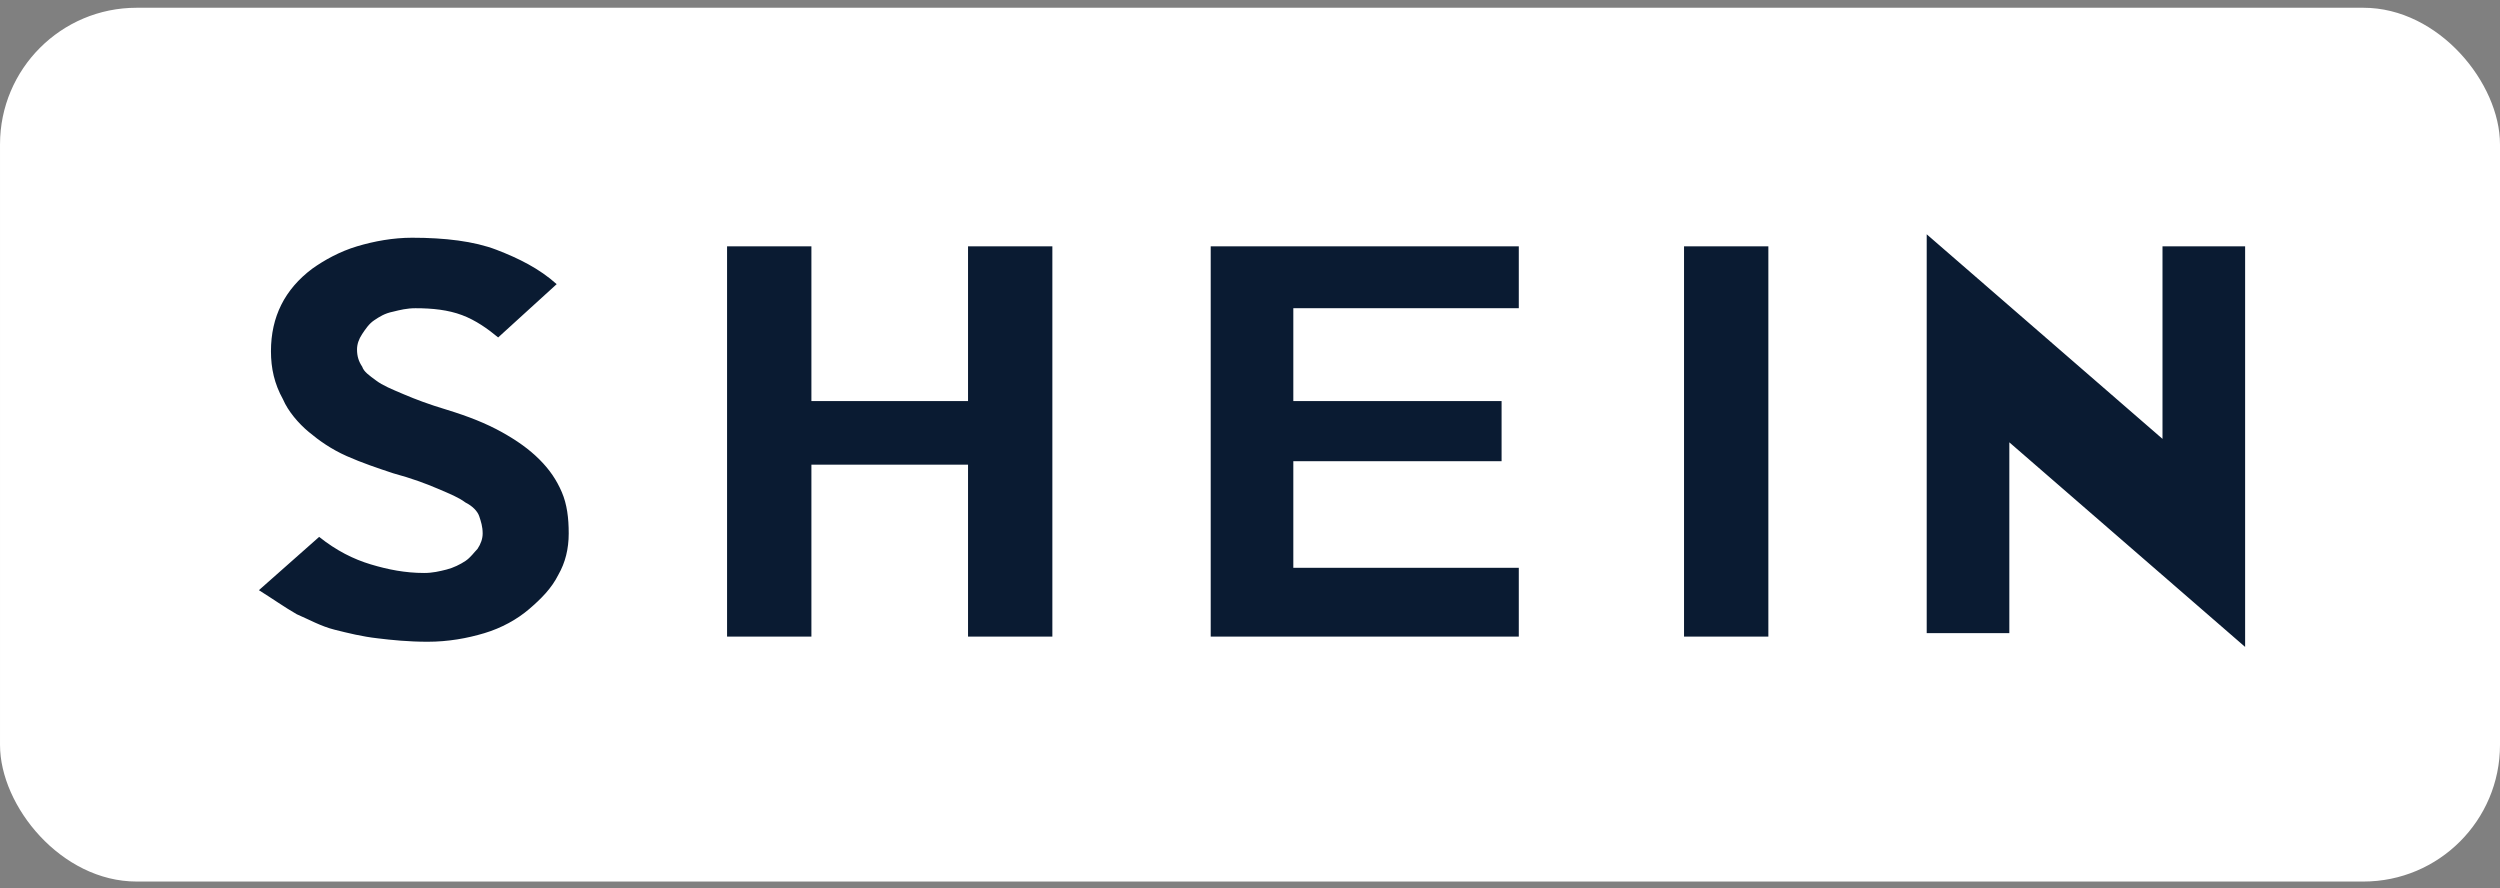
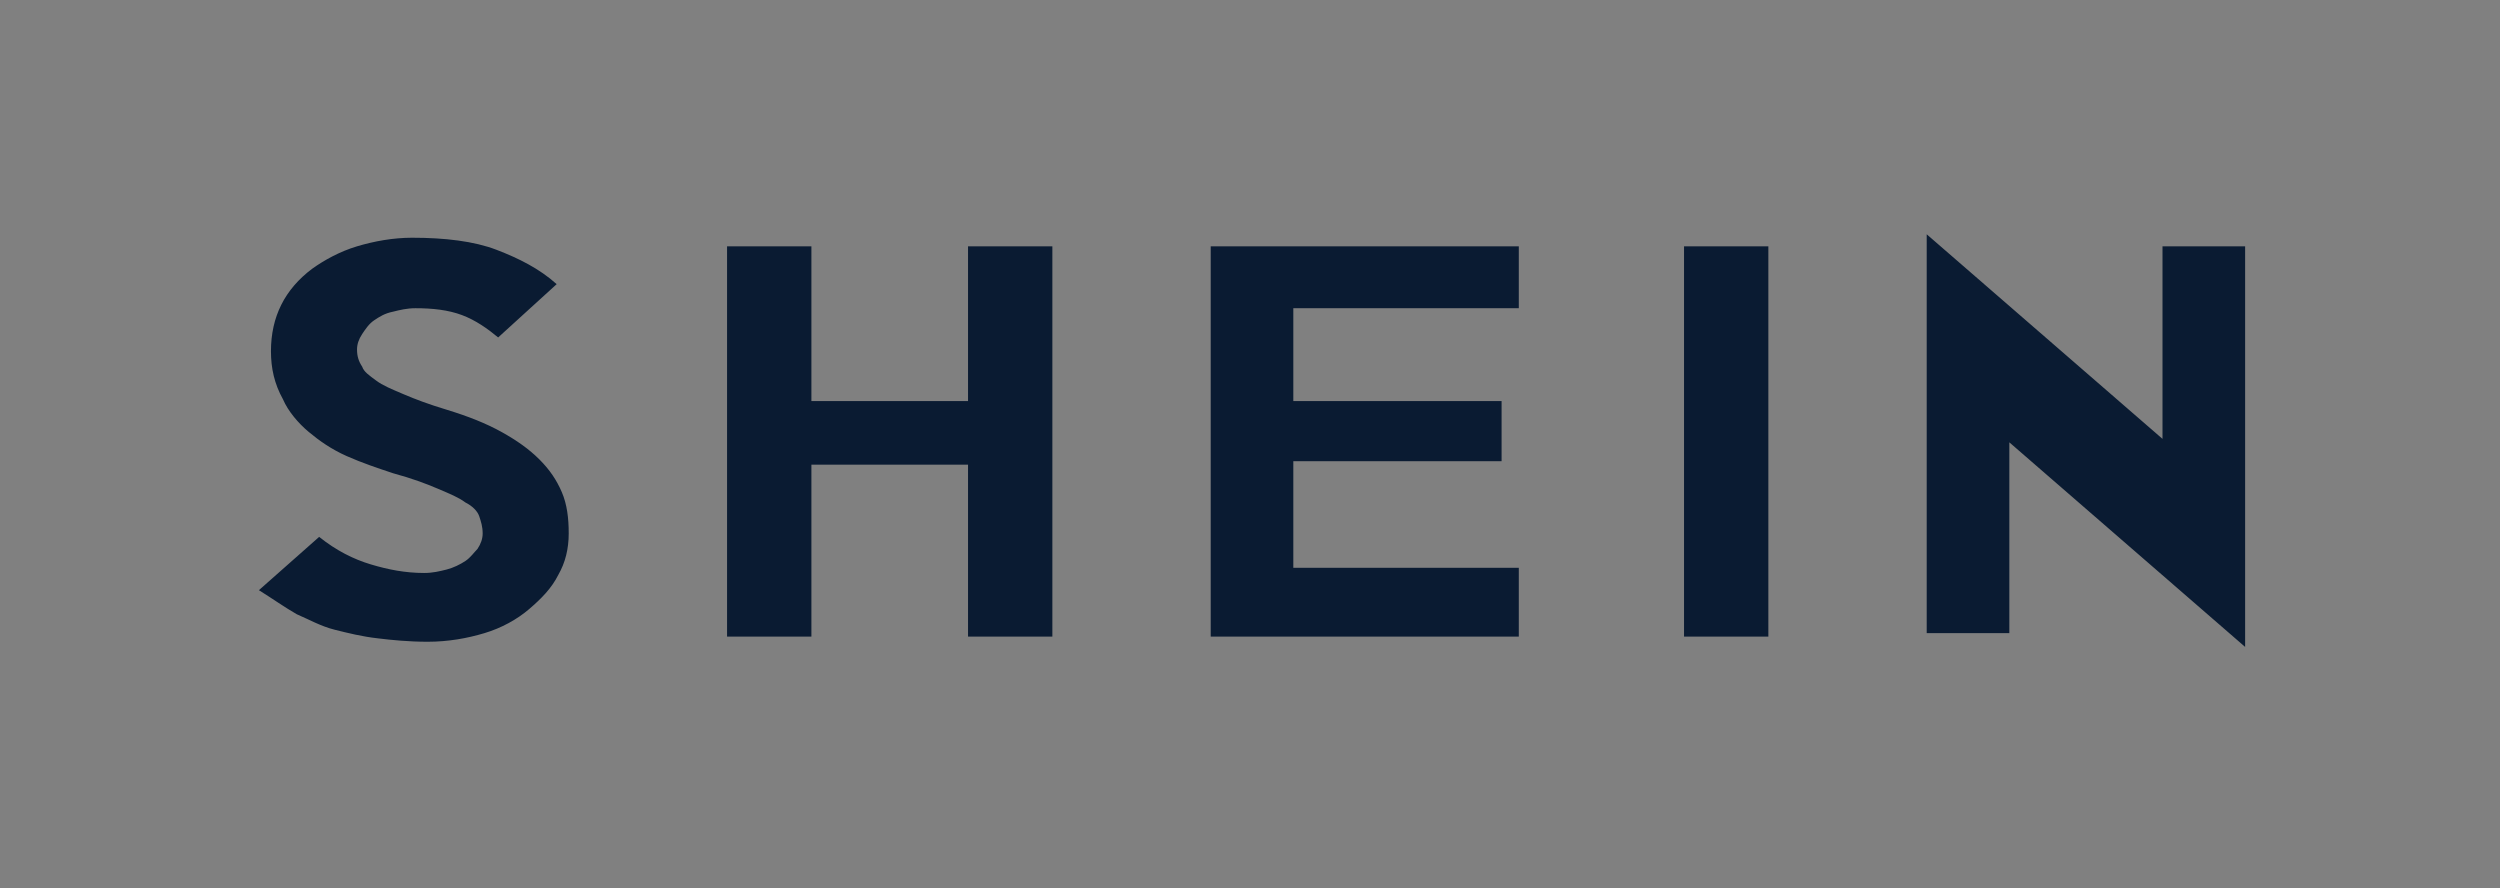
<svg xmlns="http://www.w3.org/2000/svg" width="183" height="65" viewBox="0 0 183 65" fill="none">
  <rect x="0" y="0" width="183" height="65" fill="#808080" stroke="none" />
-   <rect x="0.001" y="0.568" width="182.999" height="63.961" rx="10" fill="white" />
  <path d="M41.63 39.048C41.63 40.181 41.378 41.187 40.874 42.068C40.37 43.075 39.614 43.83 38.733 44.585C37.851 45.34 36.717 45.97 35.457 46.347C34.197 46.725 32.811 46.976 31.299 46.976C29.913 46.976 28.653 46.85 27.645 46.725C26.512 46.599 25.504 46.347 24.496 46.095C23.488 45.844 22.606 45.34 21.724 44.963C20.842 44.459 19.96 43.83 18.952 43.201L23.362 39.3C24.622 40.306 25.882 40.936 27.142 41.313C28.401 41.691 29.661 41.942 31.047 41.942C31.677 41.942 32.181 41.817 32.685 41.691C33.189 41.565 33.693 41.313 34.071 41.062C34.449 40.81 34.701 40.432 34.953 40.181C35.205 39.803 35.331 39.425 35.331 39.048C35.331 38.544 35.205 38.167 35.079 37.789C34.953 37.412 34.575 37.034 34.071 36.783C33.567 36.405 32.937 36.153 32.055 35.776C31.173 35.398 30.165 35.021 28.779 34.643C27.645 34.266 26.512 33.888 25.378 33.385C24.244 32.881 23.362 32.252 22.606 31.623C21.85 30.994 21.094 30.113 20.716 29.232C20.086 28.099 19.834 26.966 19.834 25.708C19.834 24.449 20.086 23.317 20.59 22.31C21.094 21.303 21.85 20.422 22.858 19.667C23.74 19.038 24.874 18.409 26.134 18.031C27.393 17.654 28.779 17.402 30.165 17.402C32.559 17.402 34.701 17.654 36.339 18.283C37.977 18.912 39.489 19.667 40.748 20.8L36.465 24.701C35.709 24.072 34.827 23.443 33.819 23.065C32.811 22.688 31.677 22.562 30.417 22.562C29.787 22.562 29.283 22.688 28.779 22.813C28.149 22.939 27.771 23.191 27.393 23.443C27.015 23.694 26.764 24.072 26.512 24.449C26.26 24.827 26.134 25.204 26.134 25.582C26.134 26.085 26.26 26.463 26.512 26.84C26.638 27.218 27.015 27.47 27.52 27.847C28.023 28.225 28.653 28.477 29.535 28.854C30.417 29.232 31.425 29.609 32.685 29.987C34.323 30.49 35.583 30.994 36.717 31.623C37.851 32.252 38.733 32.881 39.489 33.636C40.244 34.391 40.748 35.147 41.126 36.028C41.504 36.908 41.63 37.915 41.63 39.048ZM77.033 46.599H70.86V34.014H59.395V46.599H53.221V18.031H59.395V29.358H70.86V18.031H77.033V46.599ZM111.176 46.599H88.624V18.031H111.176V22.562H94.671V29.358H109.916V33.762H94.671V41.565H111.176V46.599ZM129.444 46.599H123.271V18.031H129.444V46.599ZM164.343 18.031V47.354L147.083 32.378V46.347H141.035V17.15L158.295 32.126V18.031H164.343Z" fill="#0A1B32" />
</svg>